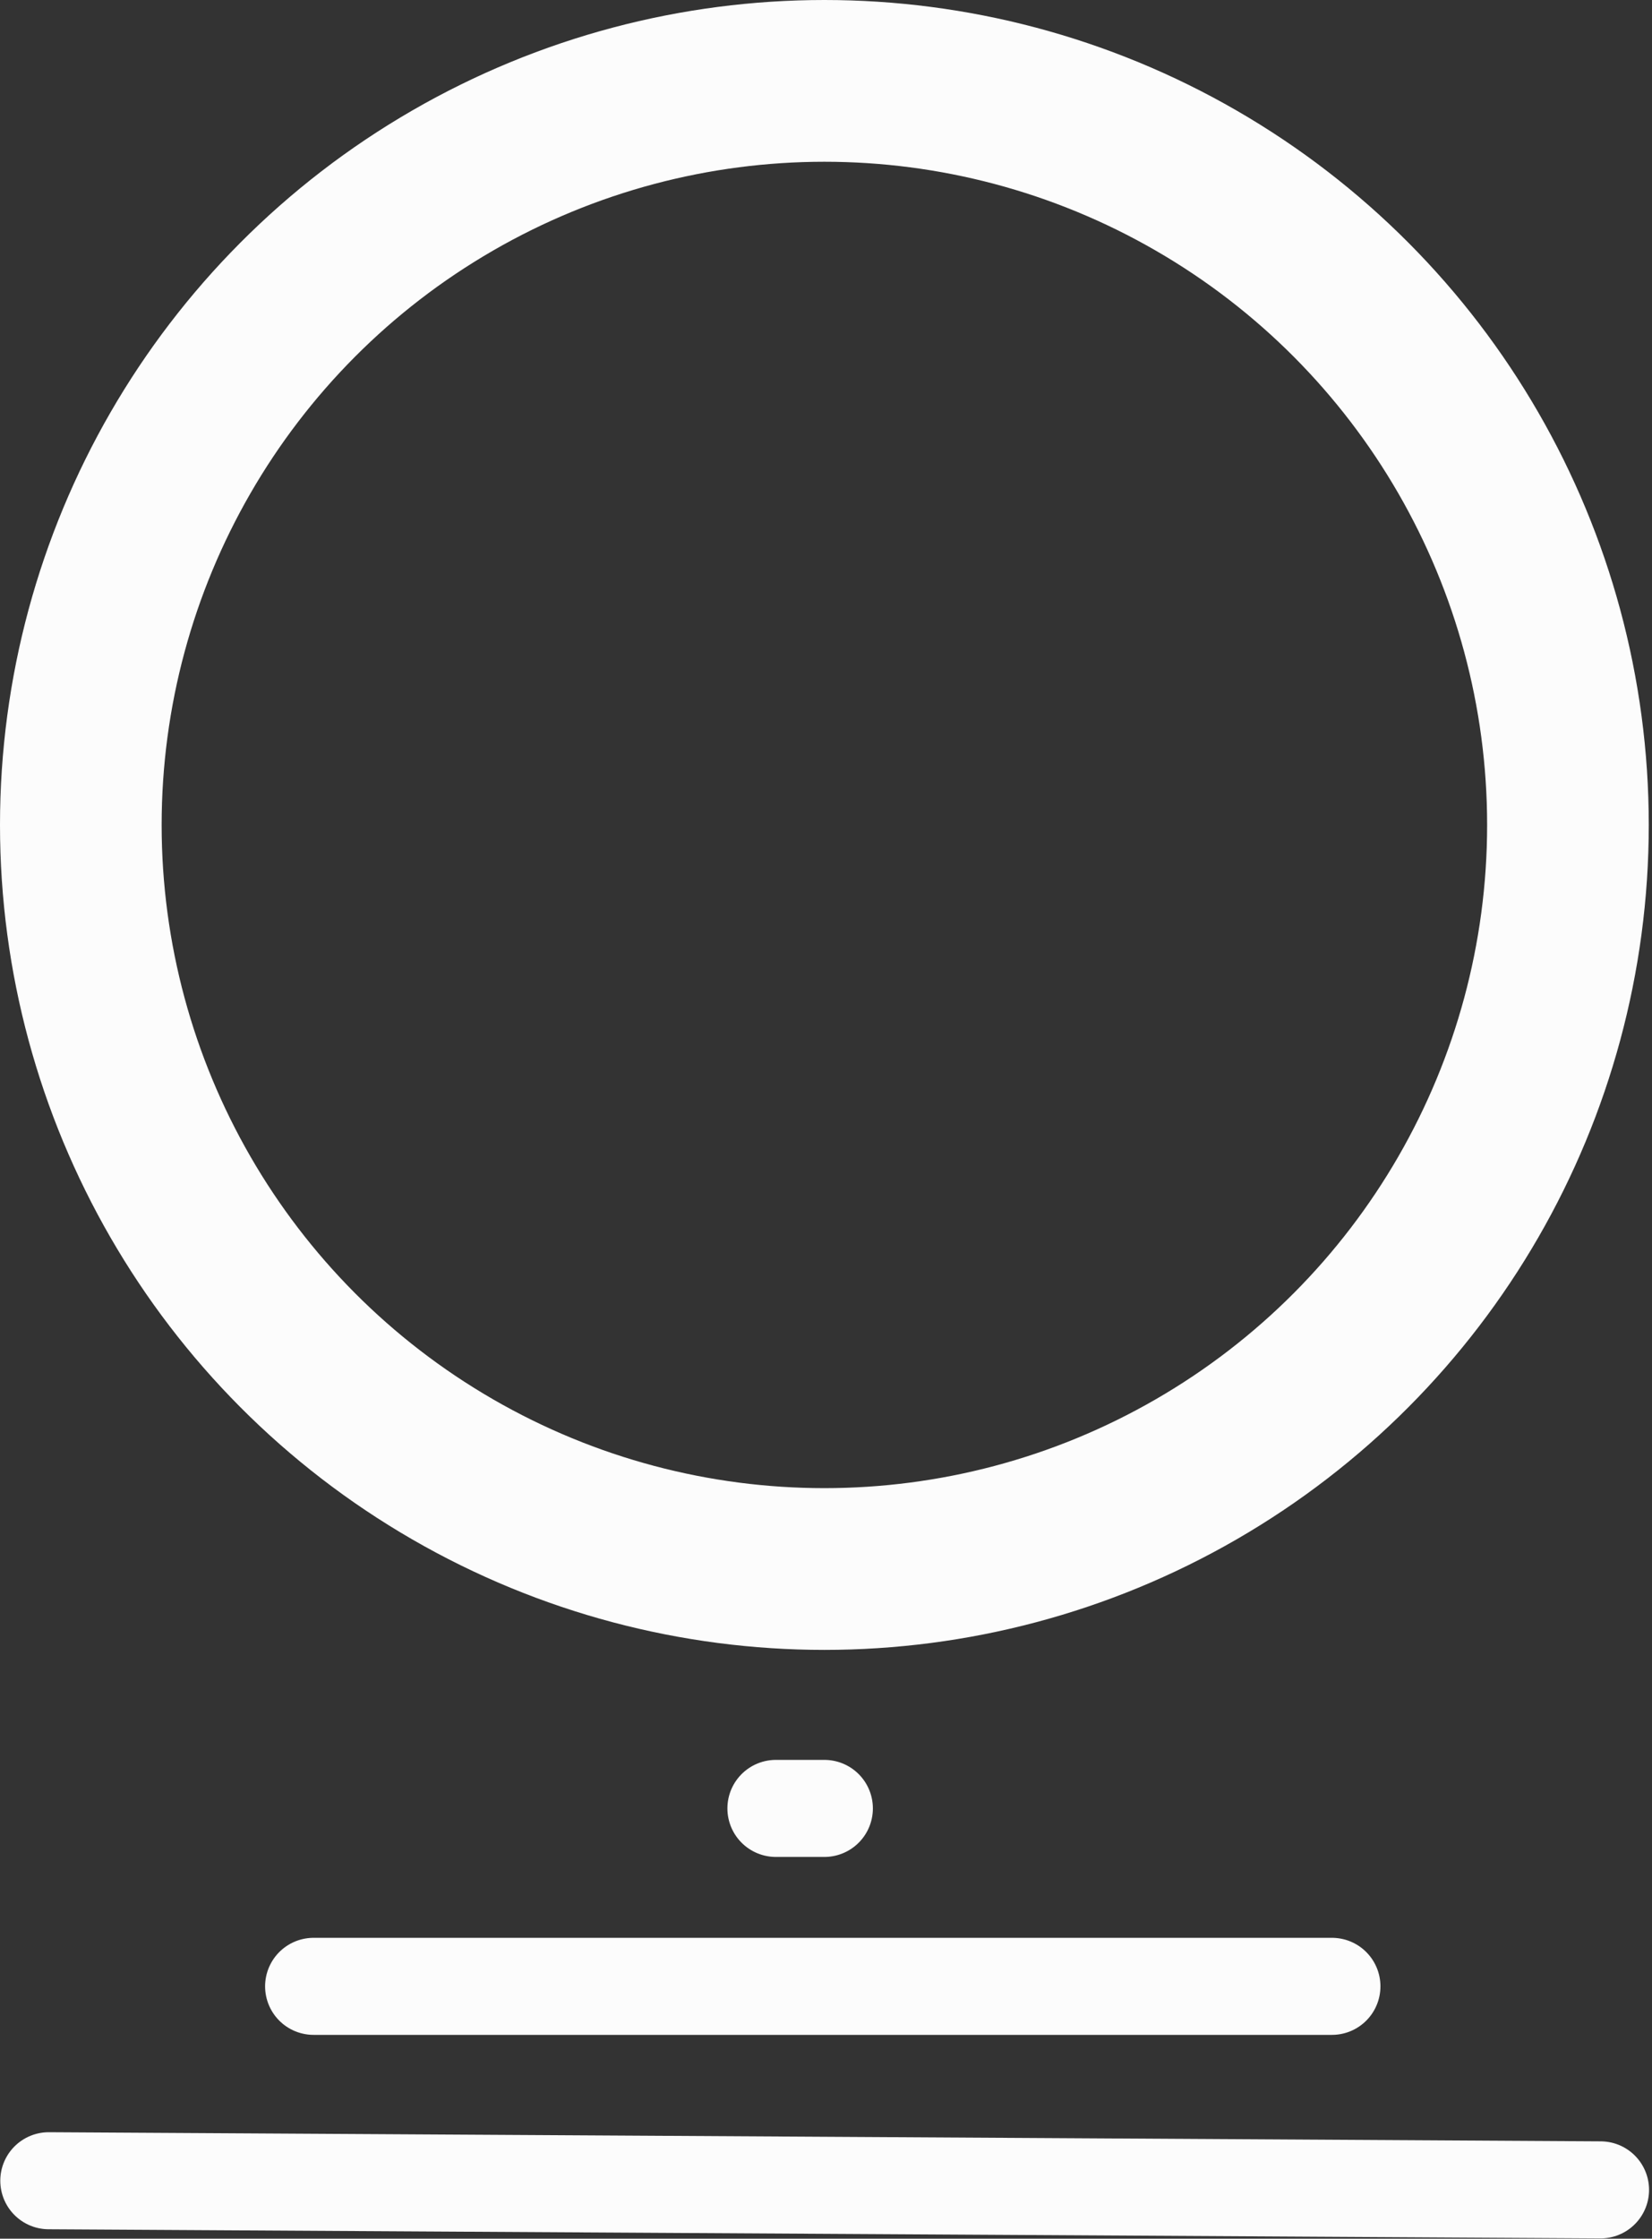
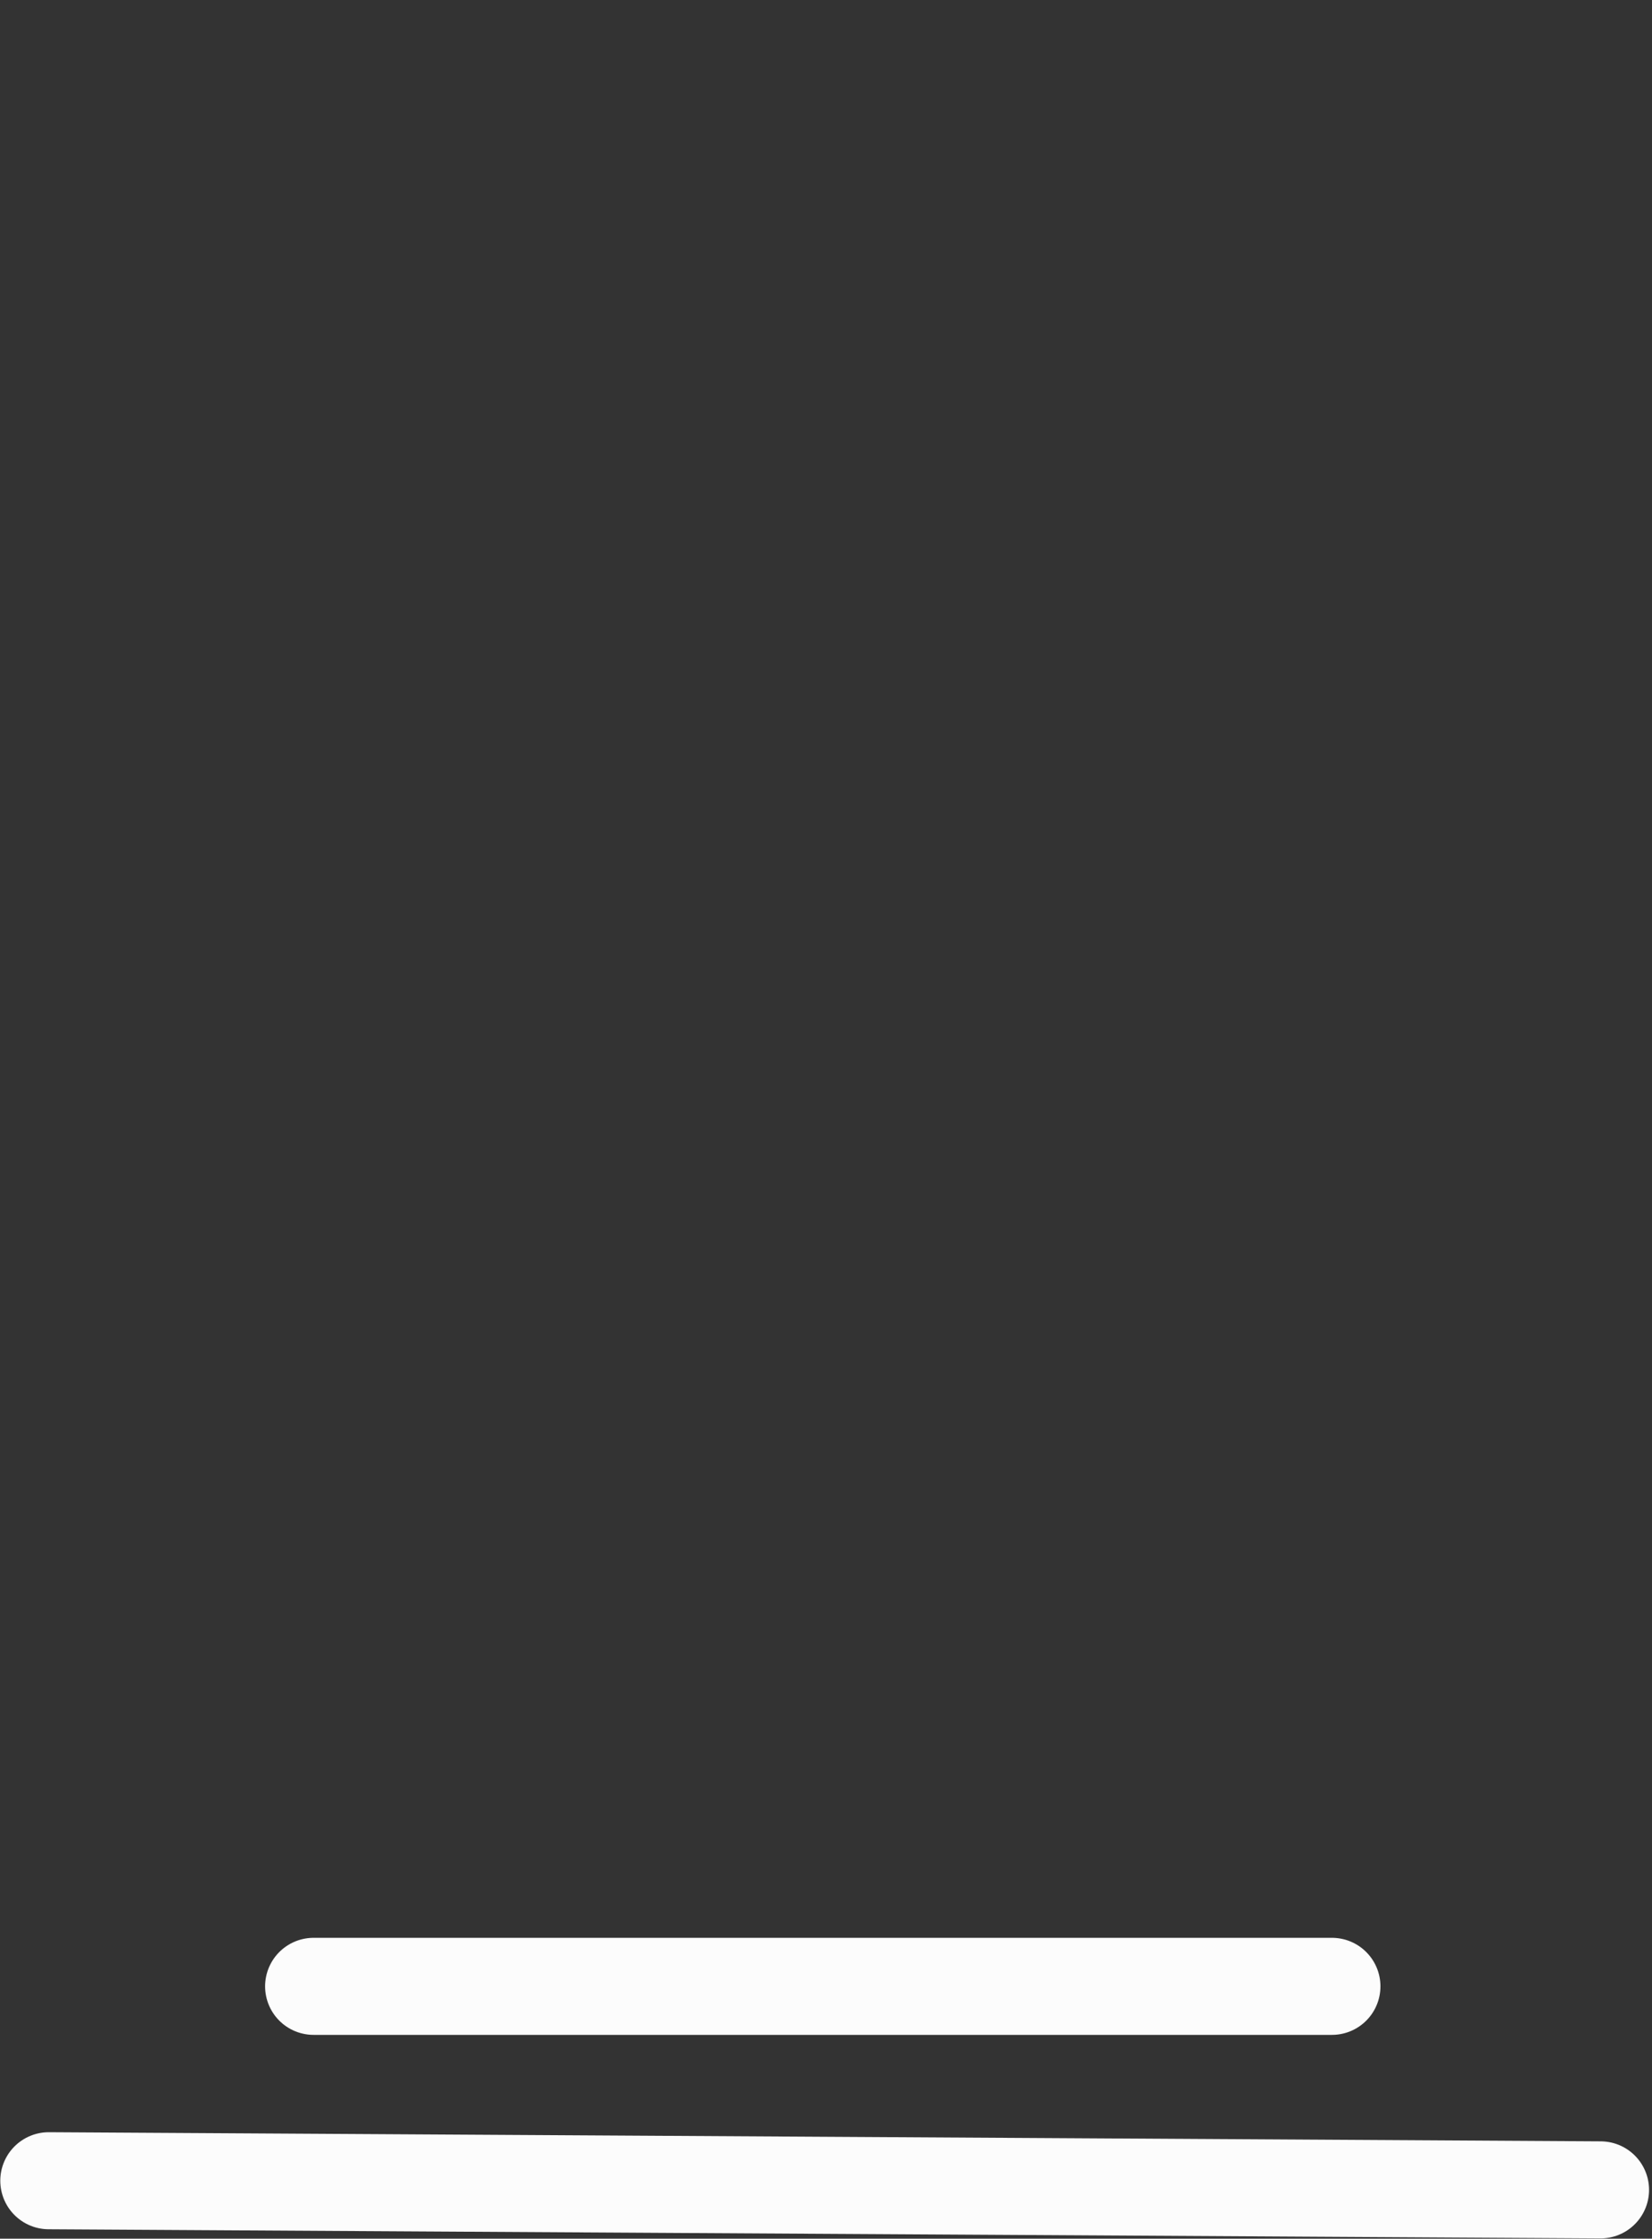
<svg xmlns="http://www.w3.org/2000/svg" width="511" height="692" viewBox="0 0 511 692" fill="none">
  <rect x="0" y="0" width="511" height="692" fill="#333333" stroke="none" />
-   <circle cx="255" cy="255" r="230" stroke="#FCFCFC" stroke-width="50" />
  <line x1="15.088" y1="674.088" x2="495.089" y2="676.912" stroke="#FCFCFC" stroke-width="30" stroke-linecap="round" />
  <line x1="97" y1="614" x2="412" y2="614" stroke="#FCFCFC" stroke-width="30" stroke-linecap="round" />
-   <line x1="240" y1="559" x2="255" y2="559" stroke="#FCFCFC" stroke-width="30" stroke-linecap="round" />
</svg>